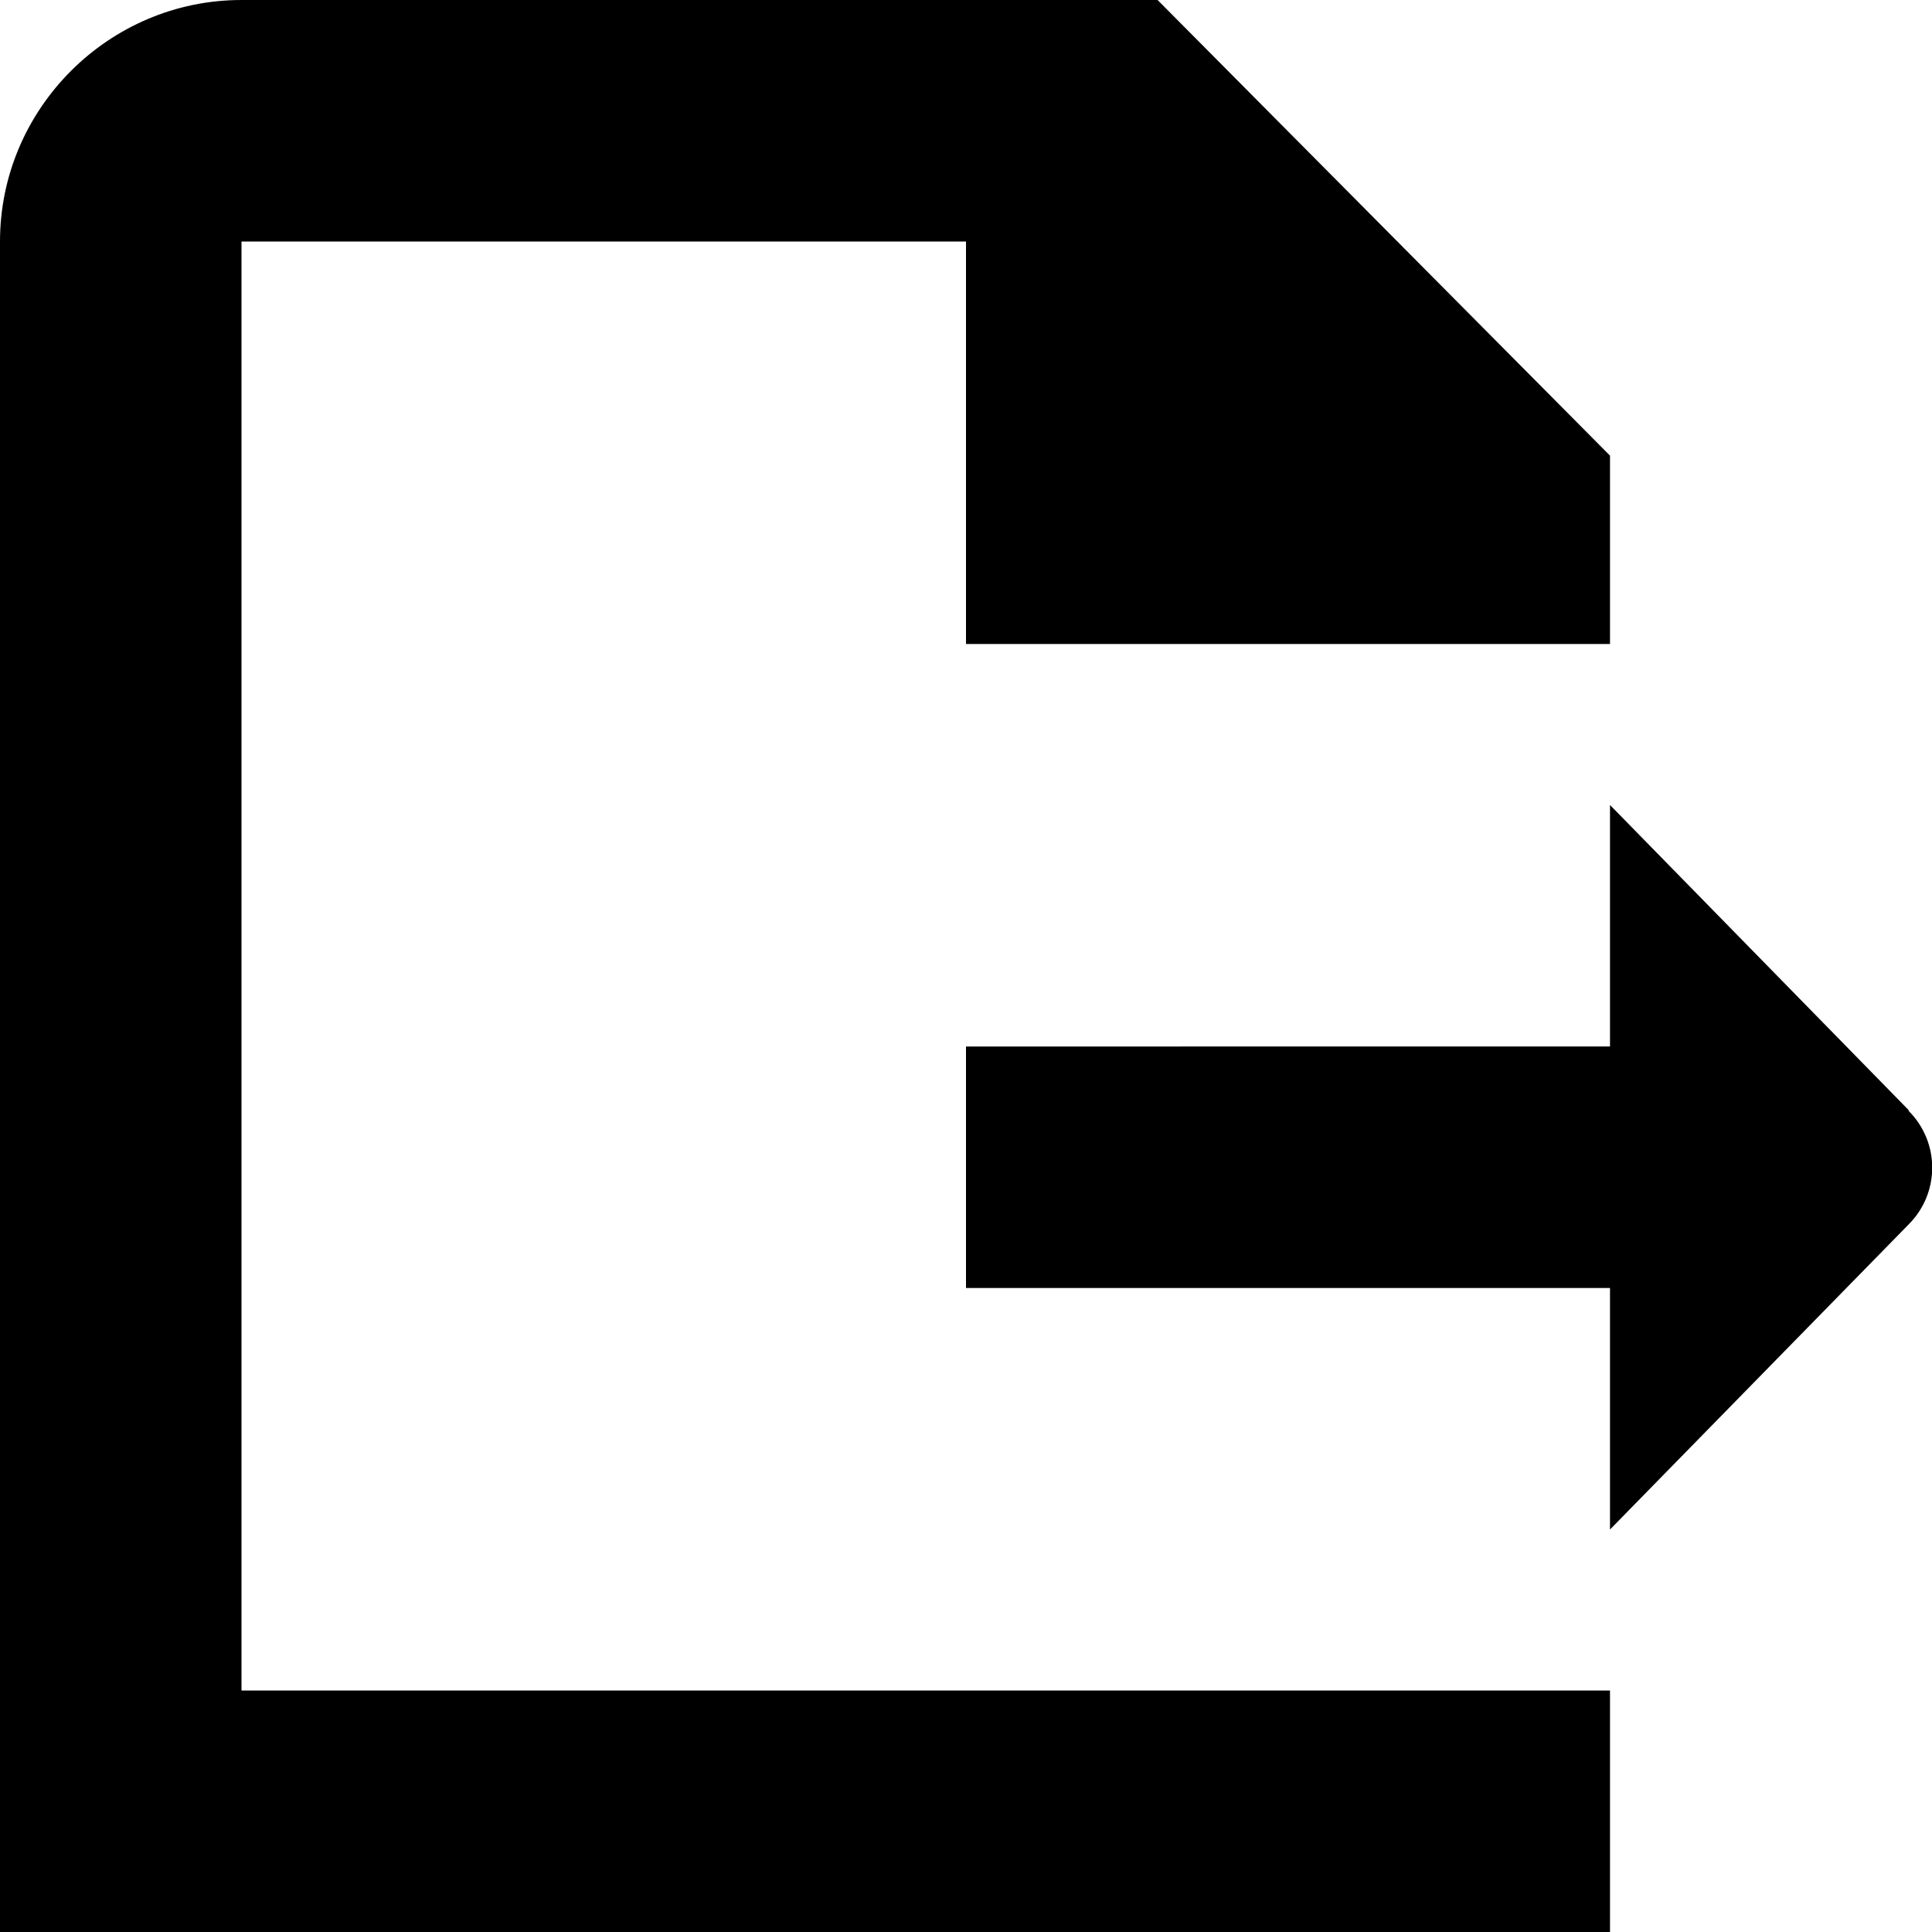
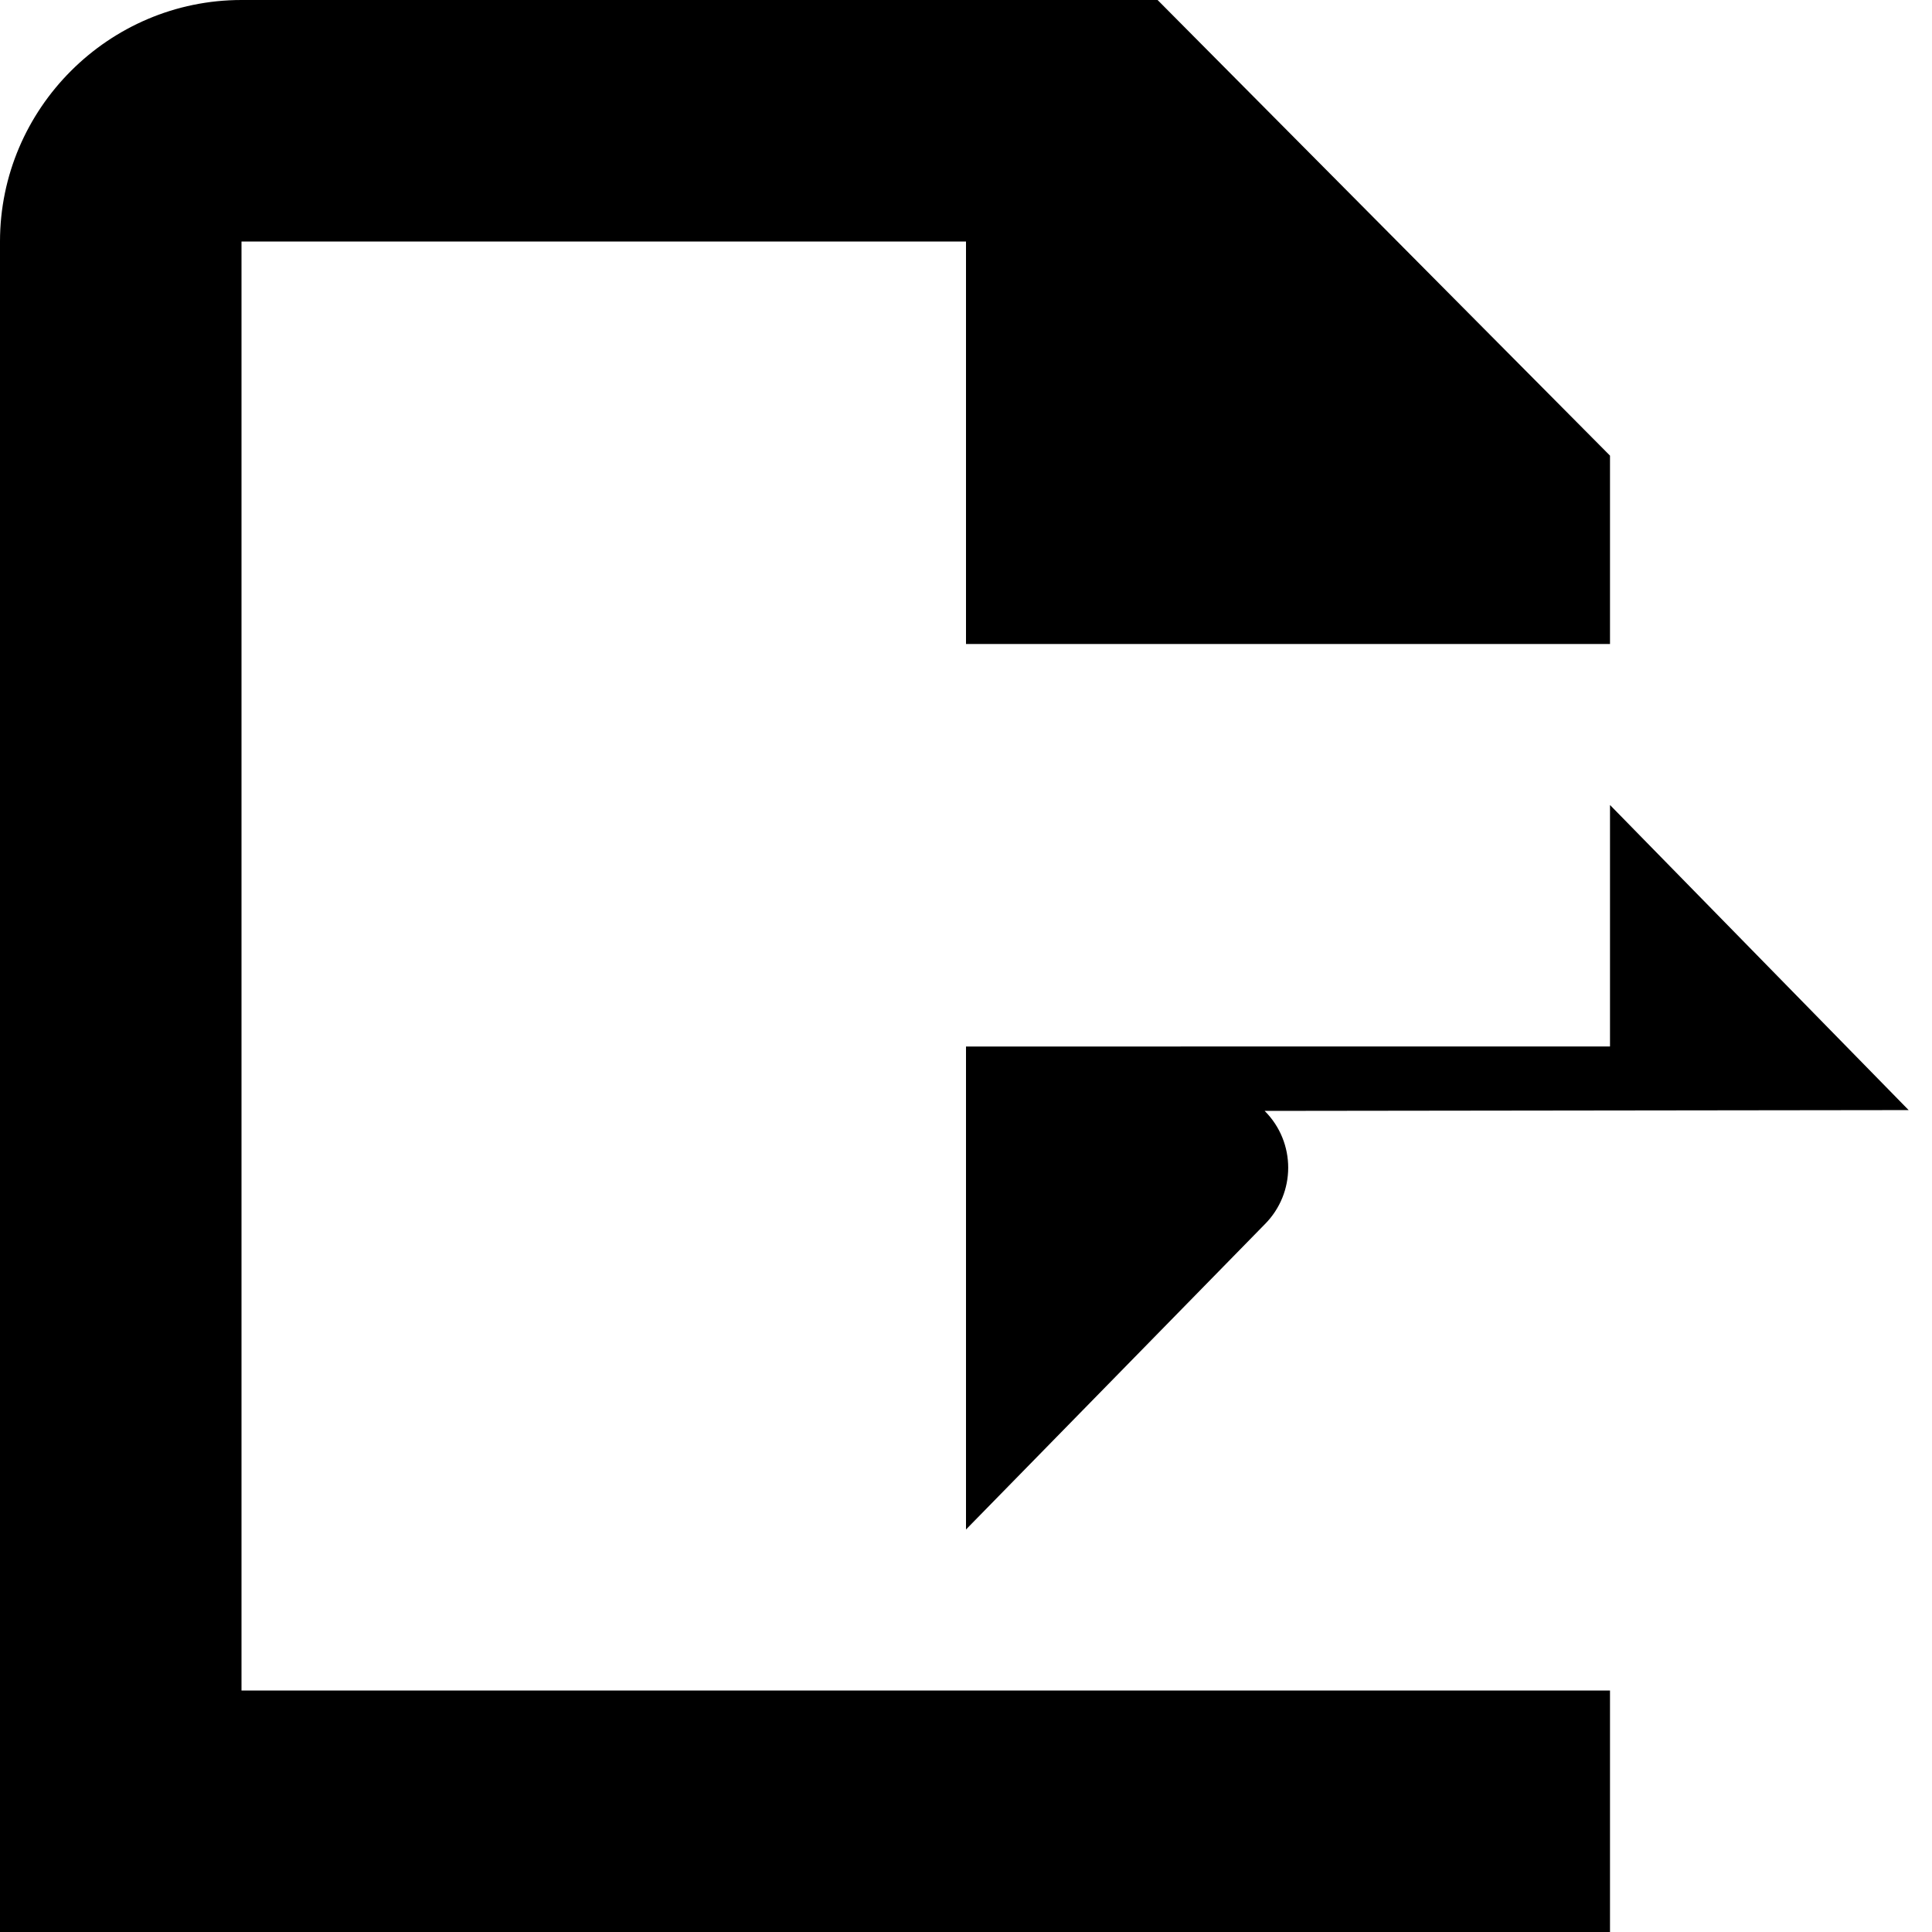
<svg xmlns="http://www.w3.org/2000/svg" id="Layer_1" data-name="Layer 1" viewBox="0 0 24 24" width="512" height="512">
-   <path d="M3,21H20v3H0V3C0,1.35,1.35,0,3,0H14.38l5.62,5.66v2.34H12s0-5,0-5H3V21Zm20.71-7.21l-3.71-3.79v3H12v3h8v3l3.71-3.79c.39-.39,.39-1.02,0-1.41Z" />
+   <path d="M3,21H20v3H0V3C0,1.35,1.35,0,3,0H14.38l5.62,5.66v2.34H12s0-5,0-5H3V21Zm20.71-7.21l-3.71-3.79v3H12v3v3l3.71-3.79c.39-.39,.39-1.02,0-1.41Z" />
</svg>